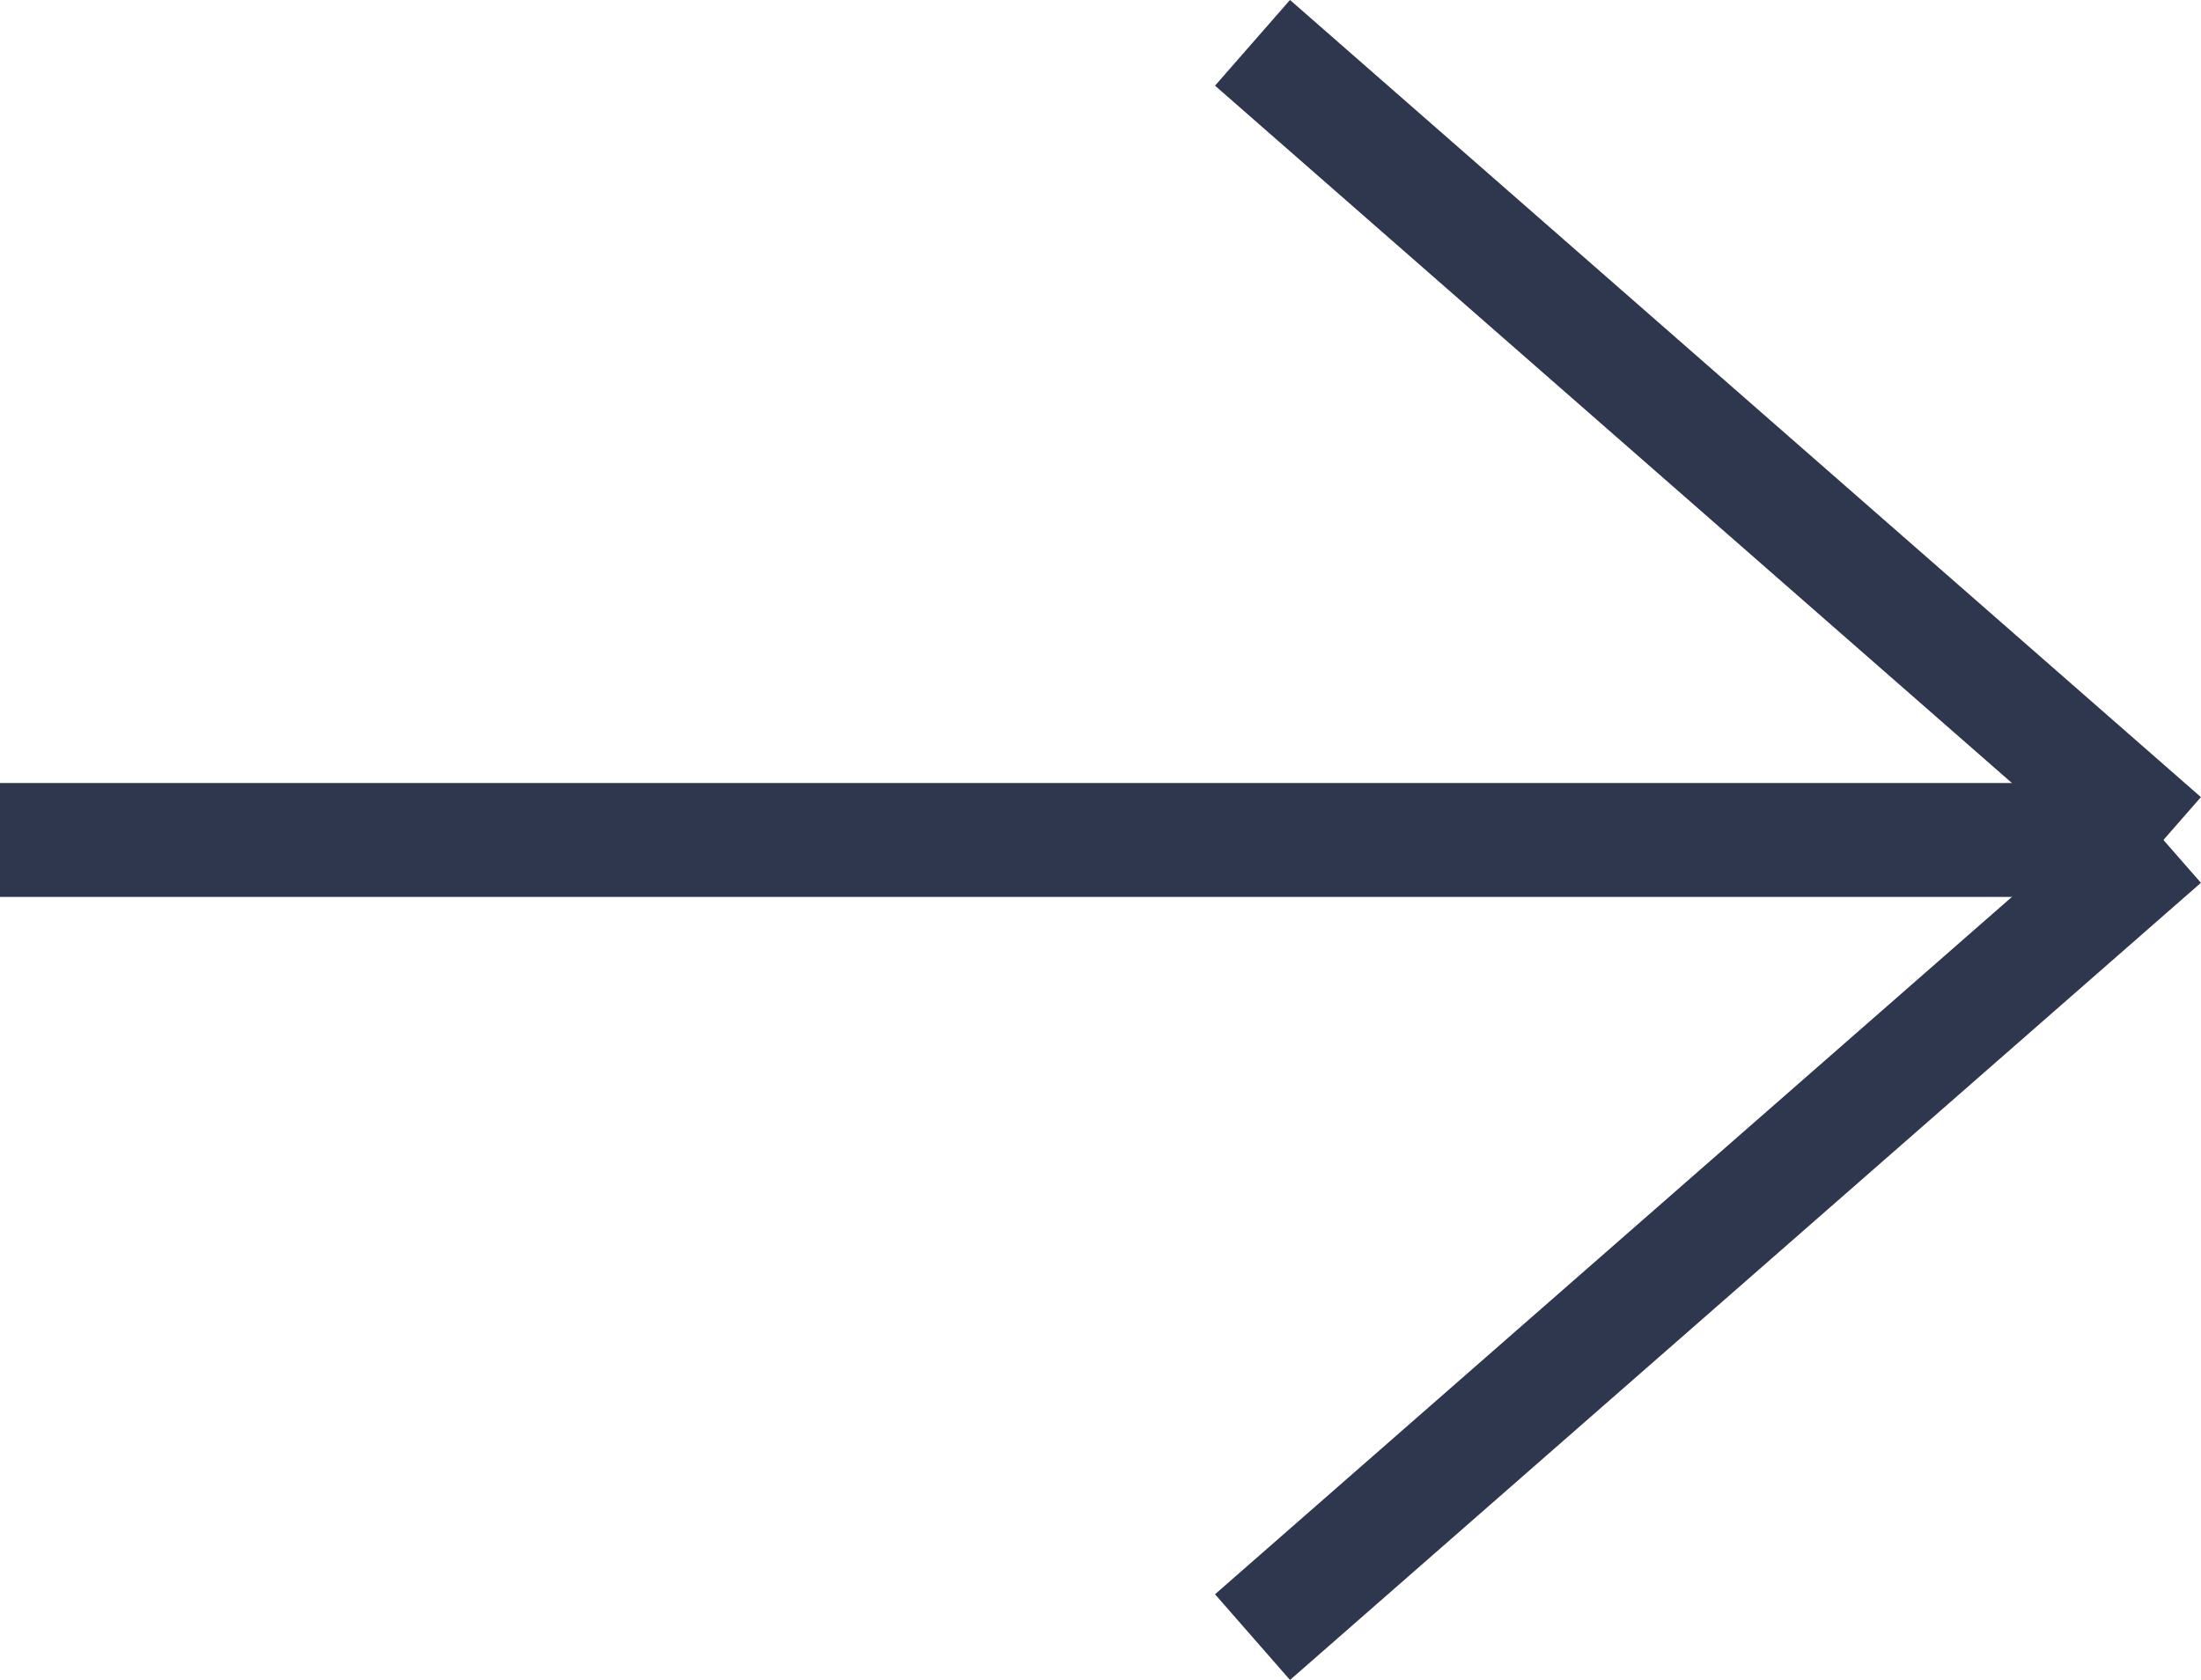
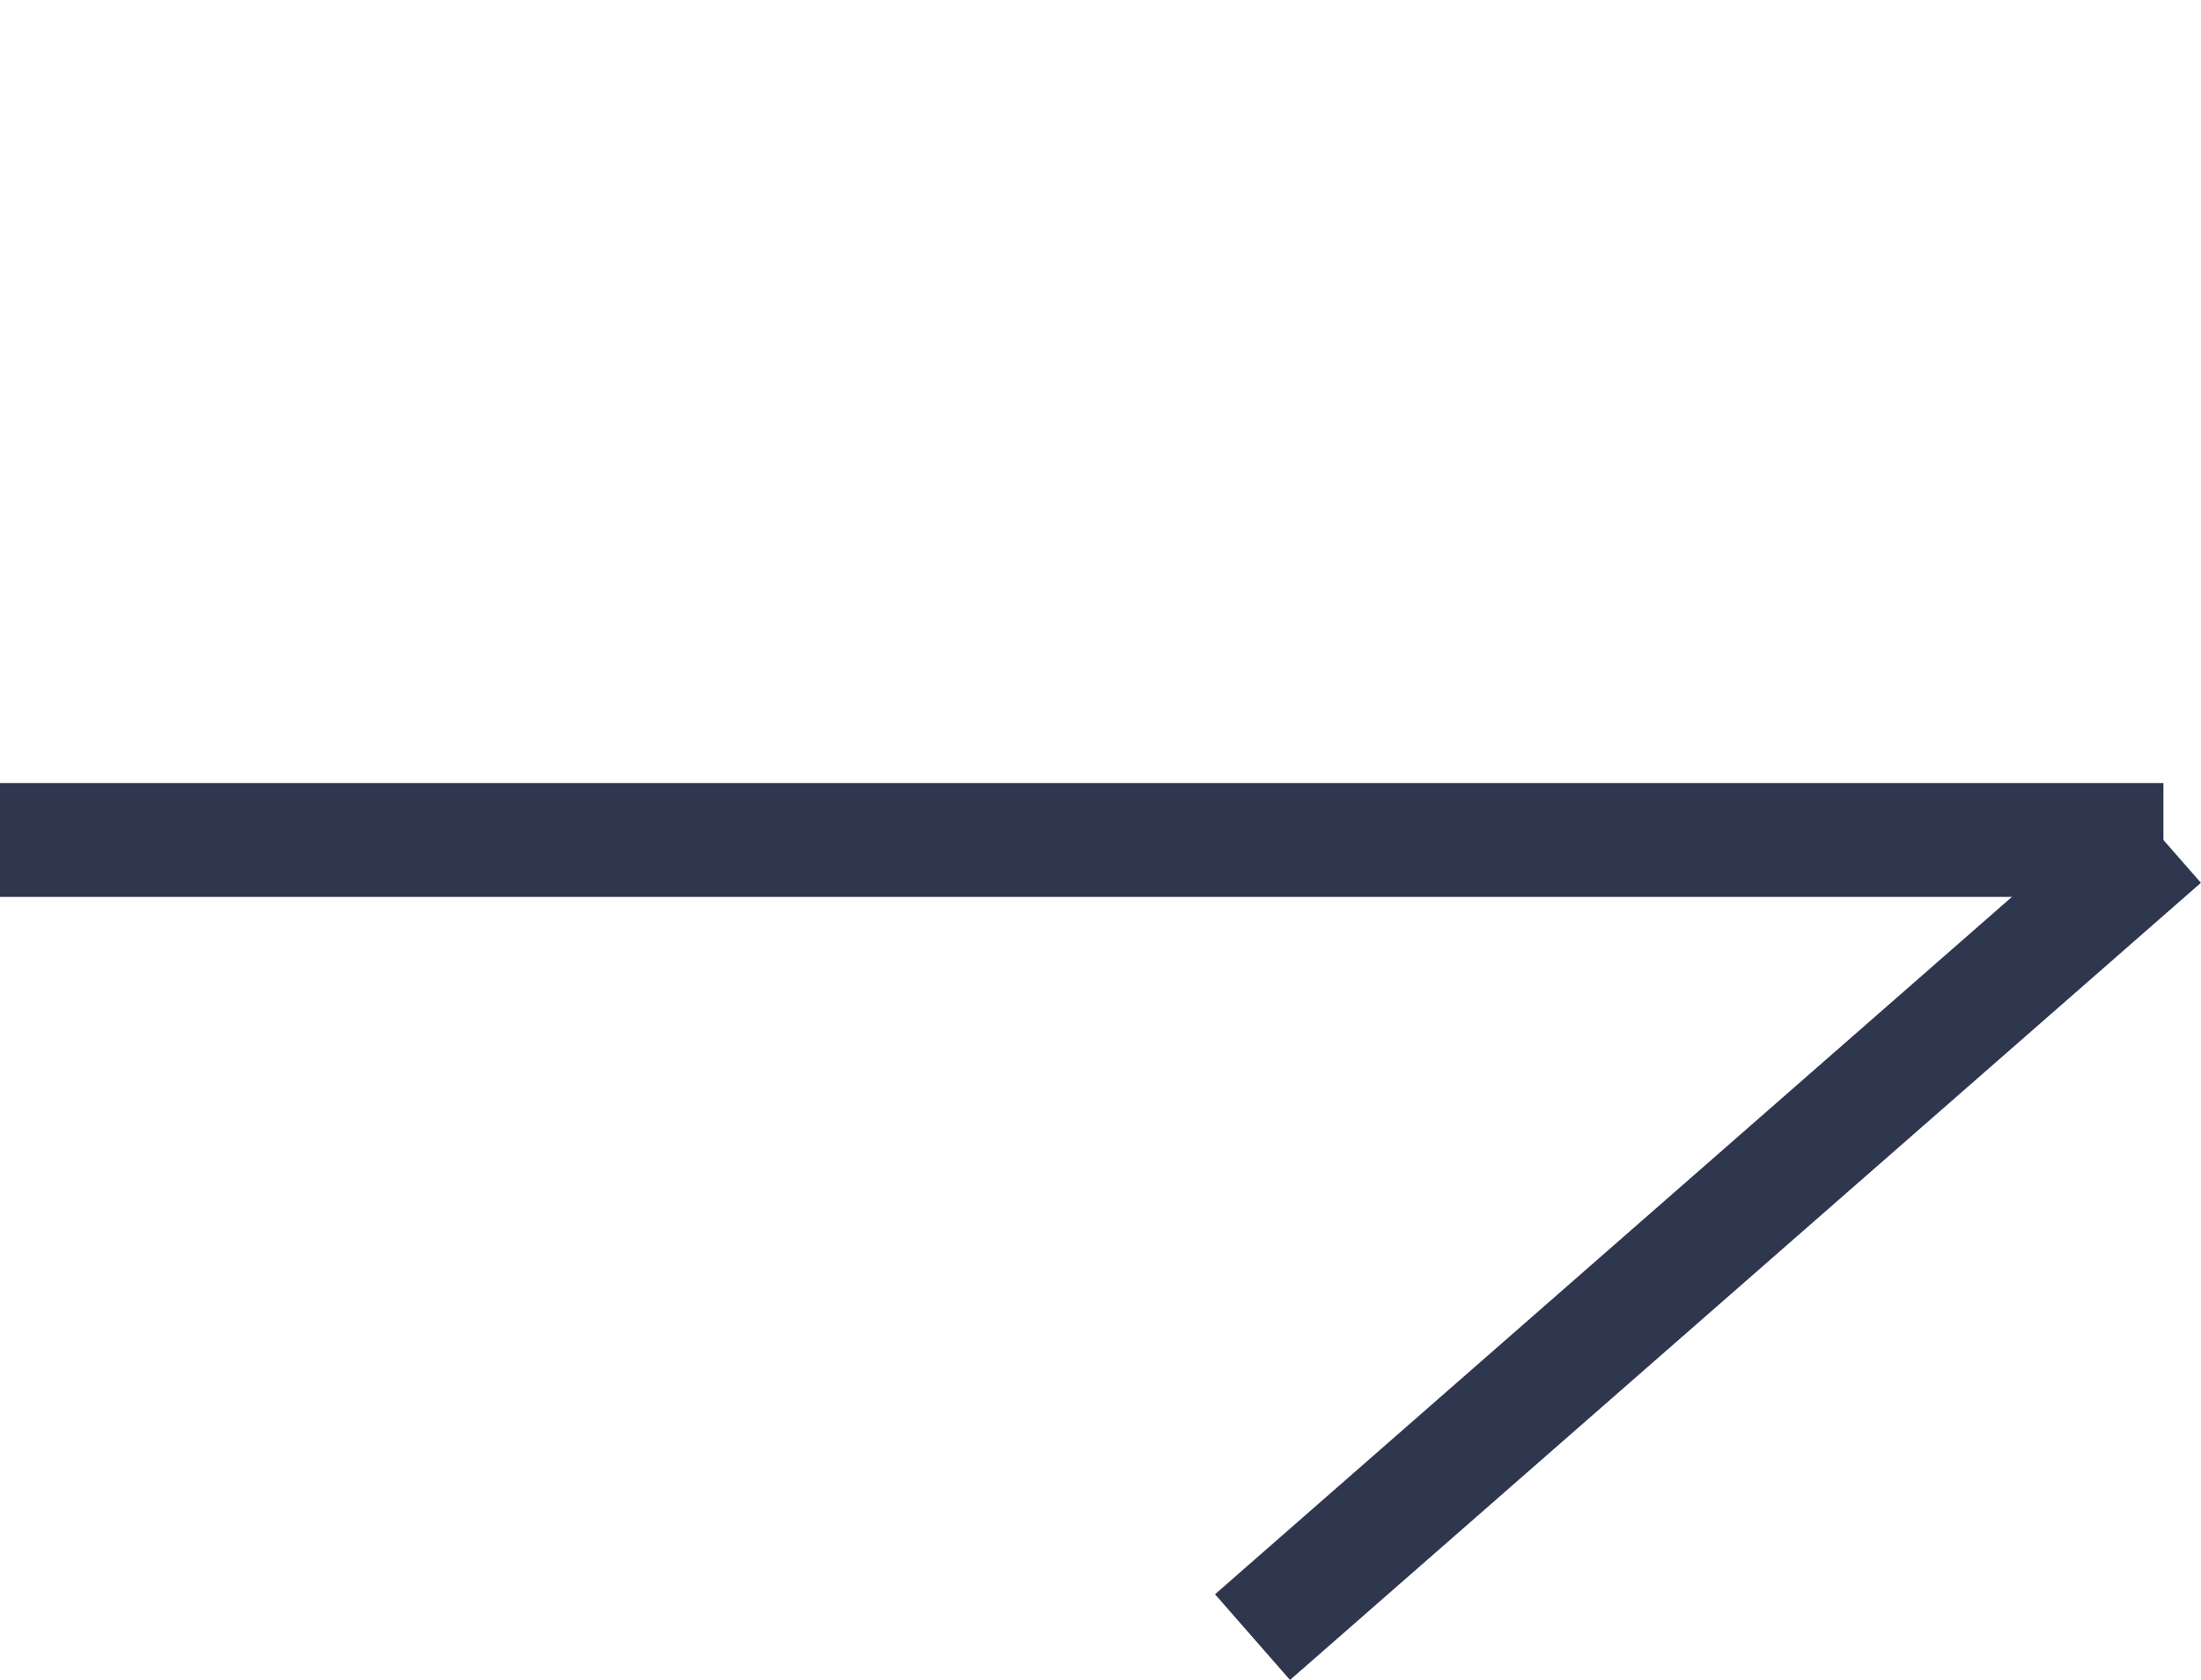
<svg xmlns="http://www.w3.org/2000/svg" width="19.33" height="14.752" viewBox="0 0 19.33 14.752">
  <defs>
    <style>.a{fill:none;stroke:#2f374f;}</style>
  </defs>
  <g transform="translate(-239.5 -822.124)">
    <line class="a" x2="19" transform="translate(239.5 829.5)" />
-     <line class="a" x2="8" y2="7" transform="translate(250.5 822.5)" />
    <line class="a" y1="7" x2="8" transform="translate(250.5 829.5)" />
  </g>
</svg>